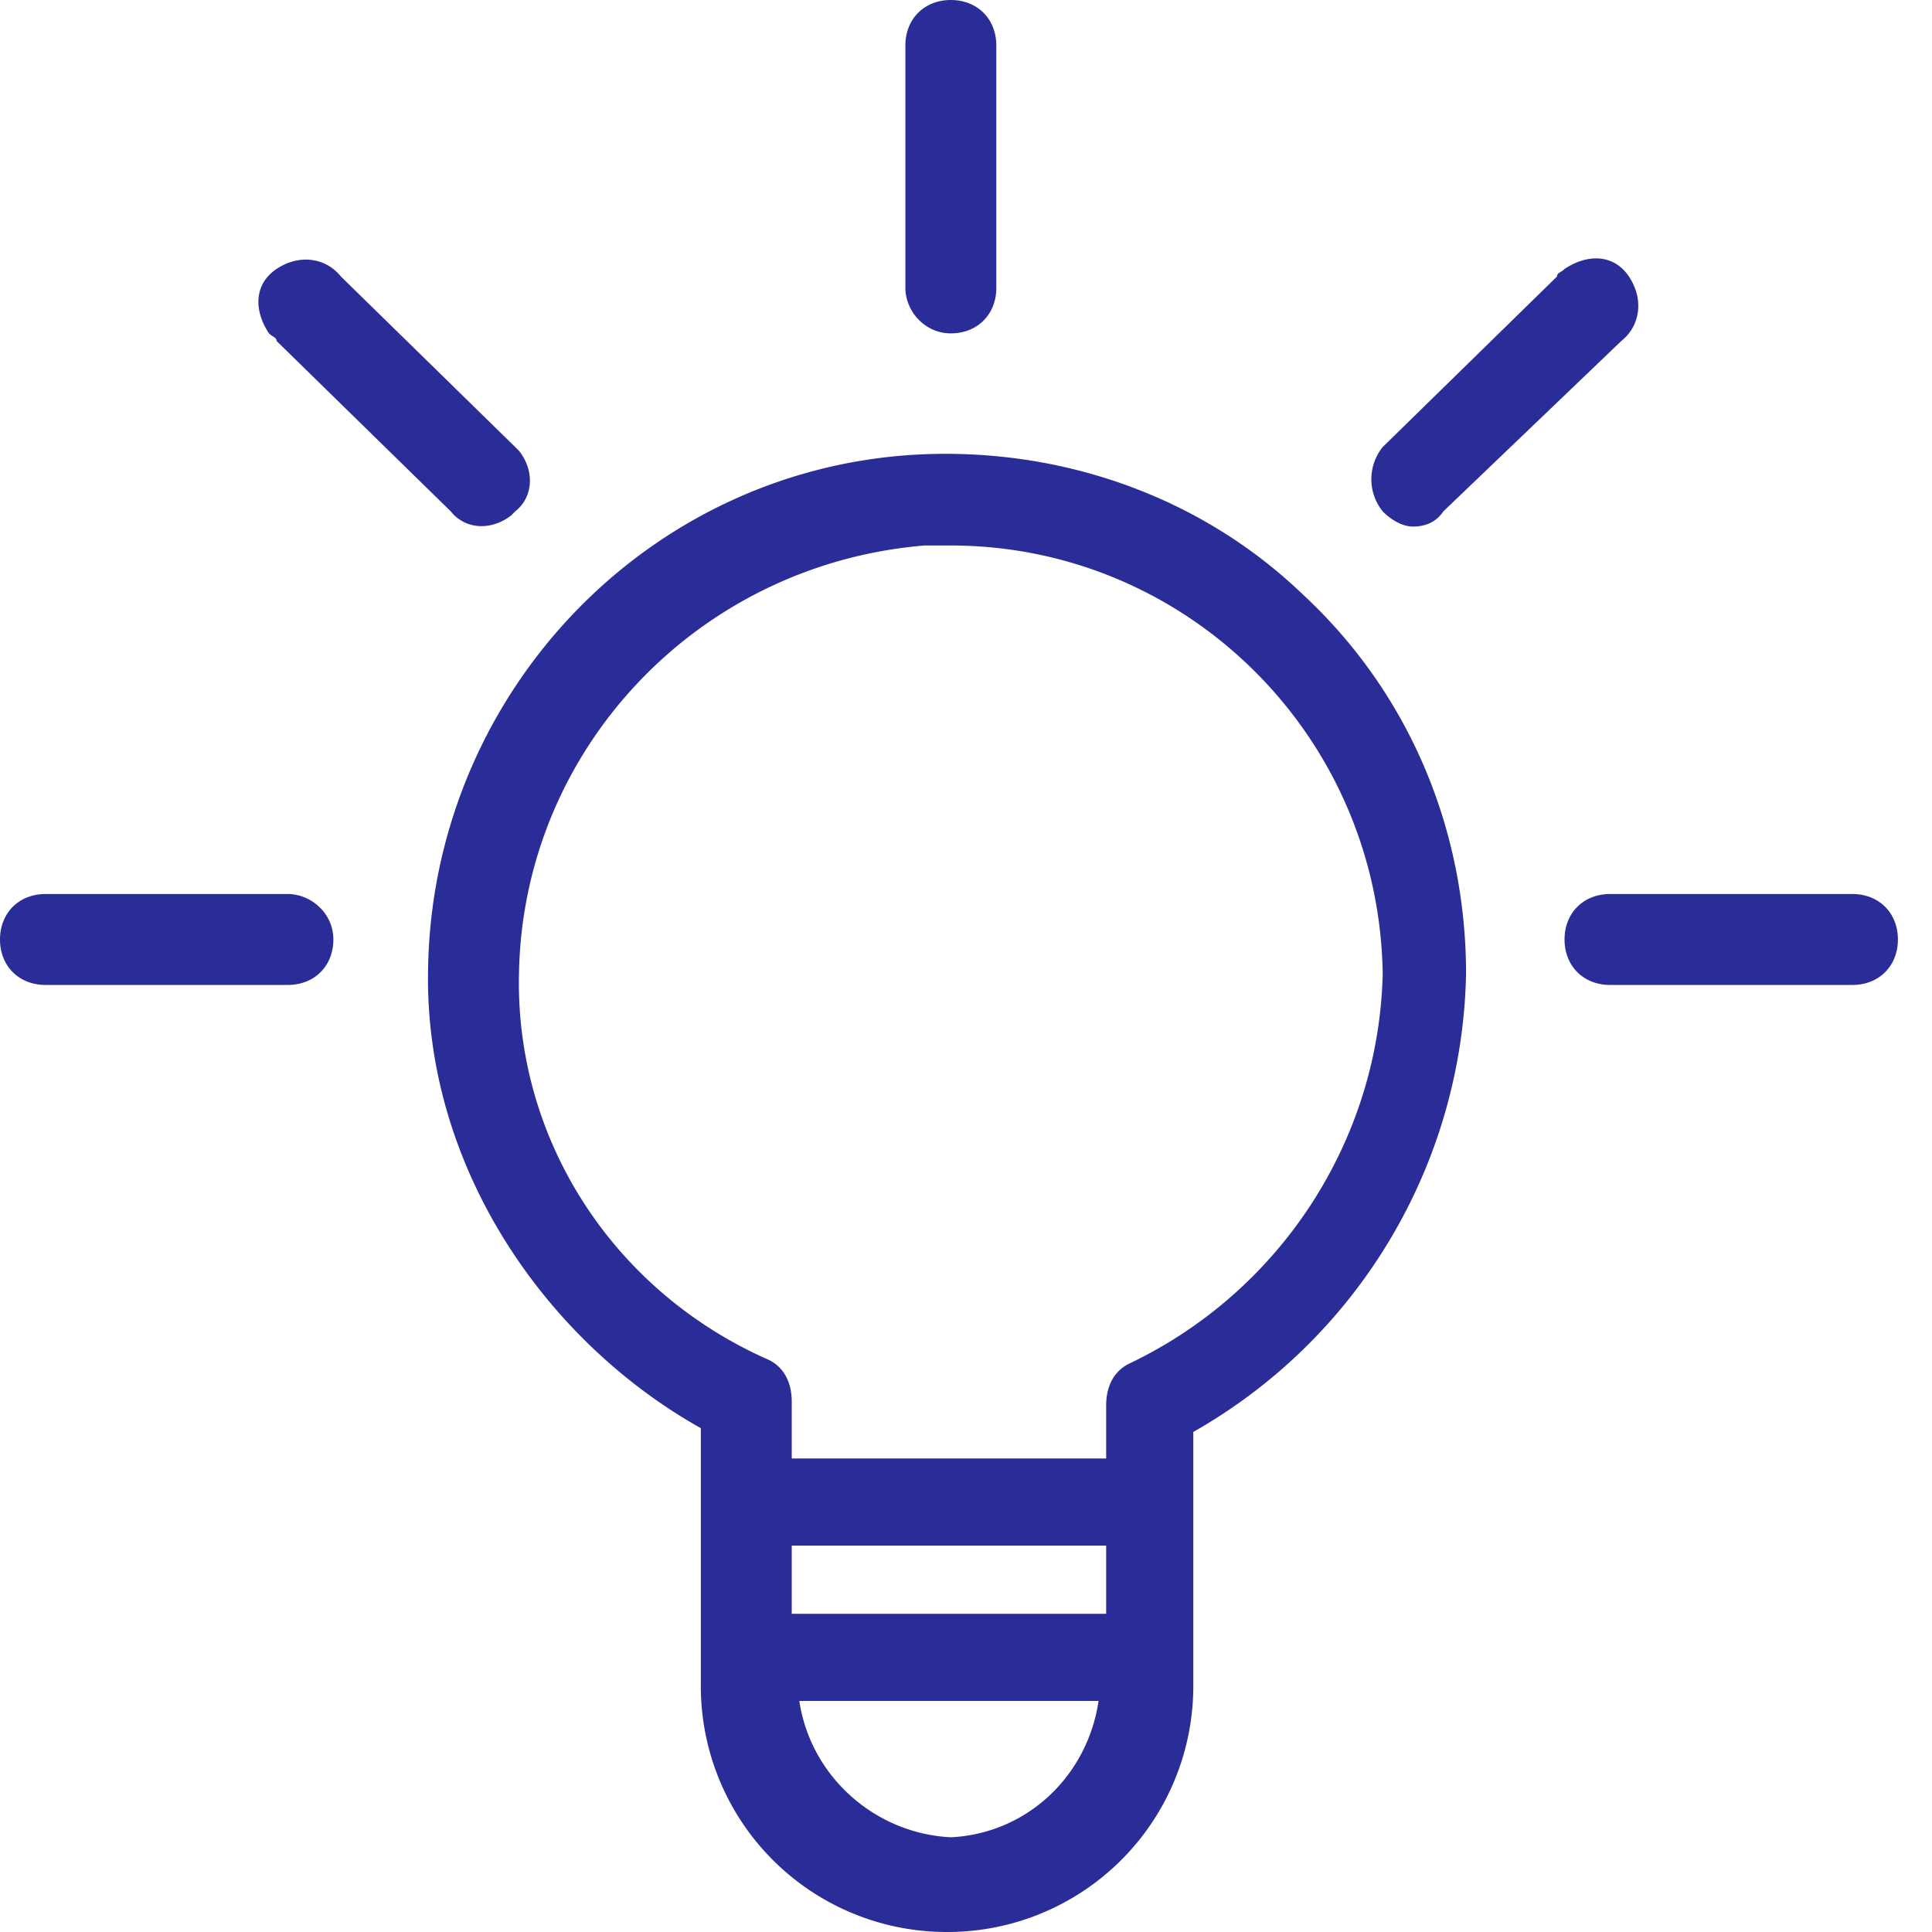
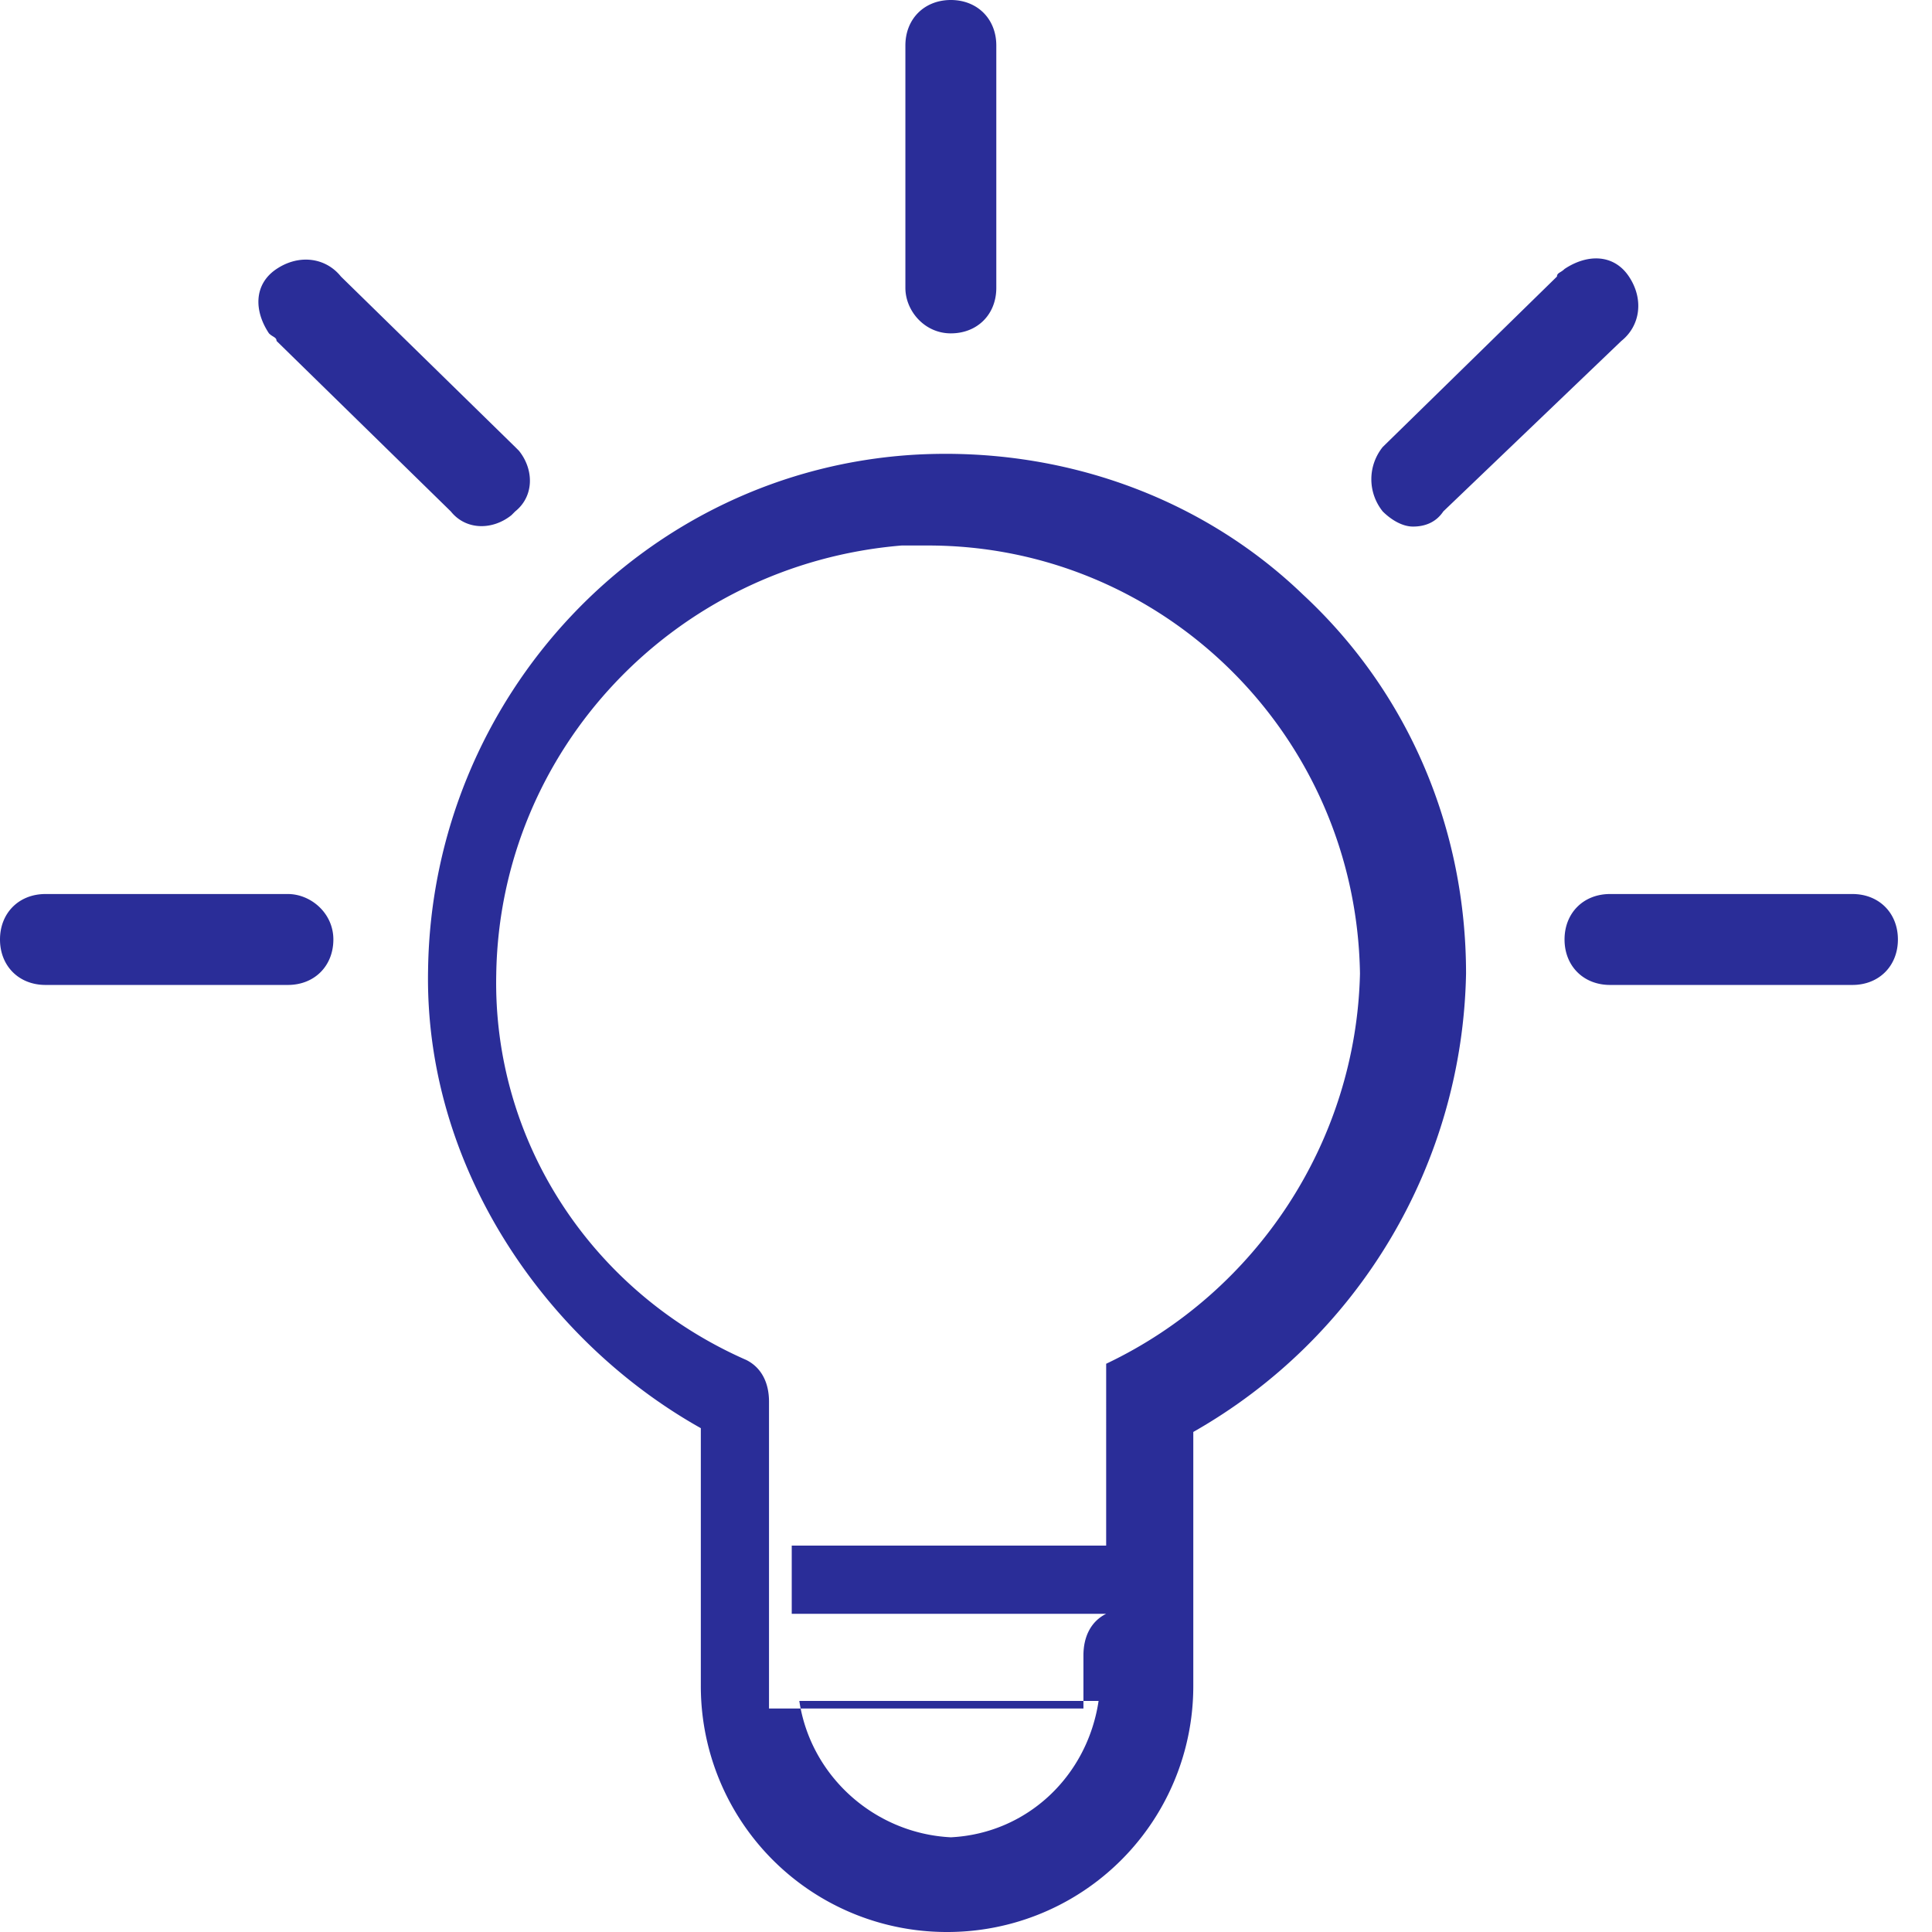
<svg xmlns="http://www.w3.org/2000/svg" viewBox="0 0 51 51">
-   <path d="M34.4 15.7c-2.7-2.6-6.4-3.9-10.2-3.7-7.2.4-12.8 6.4-12.9 13.6-.1 5.2 3.1 9.8 7.2 12.1v6.8A6.49 6.49 0 0 0 25 51a6.49 6.49 0 0 0 6.5-6.5v-6.7a14.22 14.22 0 0 0 7.2-12.1c0-3.8-1.5-7.4-4.3-10h0zm-9.3 32.8c-2-.1-3.7-1.6-4-3.6H29c-.3 2-1.9 3.5-3.9 3.6h0zm4.1-5.9h-8.3v-1.8h8.3v1.8zm.6-6.6c-.4.2-.6.6-.6 1.1v1.4h-8.3V37c0-.5-.2-.9-.6-1.1-4.1-1.8-6.7-5.8-6.6-10.2.1-5.9 4.7-10.8 10.7-11.3h.7c6.2 0 11.3 5 11.4 11.3-.1 4.4-2.7 8.4-6.7 10.3h0zM25.1 8.8c.7 0 1.2-.5 1.2-1.2V1.2c0-.7-.5-1.2-1.2-1.2s-1.2.5-1.2 1.2v6.4c0 .6.5 1.2 1.2 1.2h0zM7.6 23.6H1.2c-.7 0-1.2.5-1.2 1.2S.5 26 1.2 26h6.4c.7 0 1.2-.5 1.2-1.2s-.6-1.2-1.2-1.2zm41.3 0h-6.4c-.7 0-1.2.5-1.2 1.2s.5 1.2 1.2 1.2h6.4c.7 0 1.2-.5 1.2-1.2s-.5-1.2-1.2-1.2zM7.3 9l4.6 4.5c.4.5 1.1.5 1.6.1l.1-.1c.5-.4.5-1.1.1-1.6l-.1-.1L9 7.3c-.4-.5-1.1-.6-1.7-.2s-.6 1.1-.2 1.7c.1.1.2.1.2.2h0zm29.2 4.5c.2.2.5.4.8.4s.6-.1.8-.4L42.8 9c.5-.4.6-1.1.2-1.7s-1.1-.6-1.7-.2c-.1.1-.2.1-.2.2l-4.6 4.5c-.4.5-.4 1.2 0 1.7h0 0z" fill="#2a2d98" />
+   <path d="M34.4 15.7c-2.7-2.6-6.4-3.9-10.2-3.7-7.2.4-12.8 6.4-12.9 13.6-.1 5.2 3.1 9.8 7.2 12.1v6.8A6.49 6.49 0 0 0 25 51a6.49 6.49 0 0 0 6.5-6.5v-6.7a14.22 14.22 0 0 0 7.2-12.1c0-3.8-1.5-7.4-4.3-10h0zm-9.3 32.8c-2-.1-3.7-1.6-4-3.6H29c-.3 2-1.9 3.5-3.9 3.6h0zm4.1-5.9h-8.3v-1.8h8.3v1.8zc-.4.2-.6.6-.6 1.1v1.4h-8.3V37c0-.5-.2-.9-.6-1.1-4.1-1.8-6.7-5.8-6.6-10.2.1-5.9 4.7-10.8 10.7-11.3h.7c6.2 0 11.3 5 11.4 11.3-.1 4.4-2.7 8.4-6.7 10.3h0zM25.1 8.8c.7 0 1.2-.5 1.2-1.2V1.2c0-.7-.5-1.2-1.2-1.2s-1.2.5-1.2 1.2v6.4c0 .6.5 1.2 1.2 1.2h0zM7.6 23.6H1.2c-.7 0-1.2.5-1.2 1.2S.5 26 1.2 26h6.4c.7 0 1.2-.5 1.2-1.2s-.6-1.2-1.2-1.2zm41.3 0h-6.4c-.7 0-1.2.5-1.2 1.2s.5 1.2 1.2 1.2h6.4c.7 0 1.2-.5 1.2-1.2s-.5-1.2-1.2-1.2zM7.3 9l4.6 4.5c.4.5 1.1.5 1.6.1l.1-.1c.5-.4.5-1.1.1-1.6l-.1-.1L9 7.3c-.4-.5-1.1-.6-1.7-.2s-.6 1.1-.2 1.7c.1.1.2.1.2.2h0zm29.2 4.5c.2.2.5.4.8.4s.6-.1.8-.4L42.8 9c.5-.4.6-1.1.2-1.7s-1.1-.6-1.7-.2c-.1.1-.2.1-.2.2l-4.6 4.5c-.4.5-.4 1.2 0 1.7h0 0z" fill="#2a2d98" />
</svg>